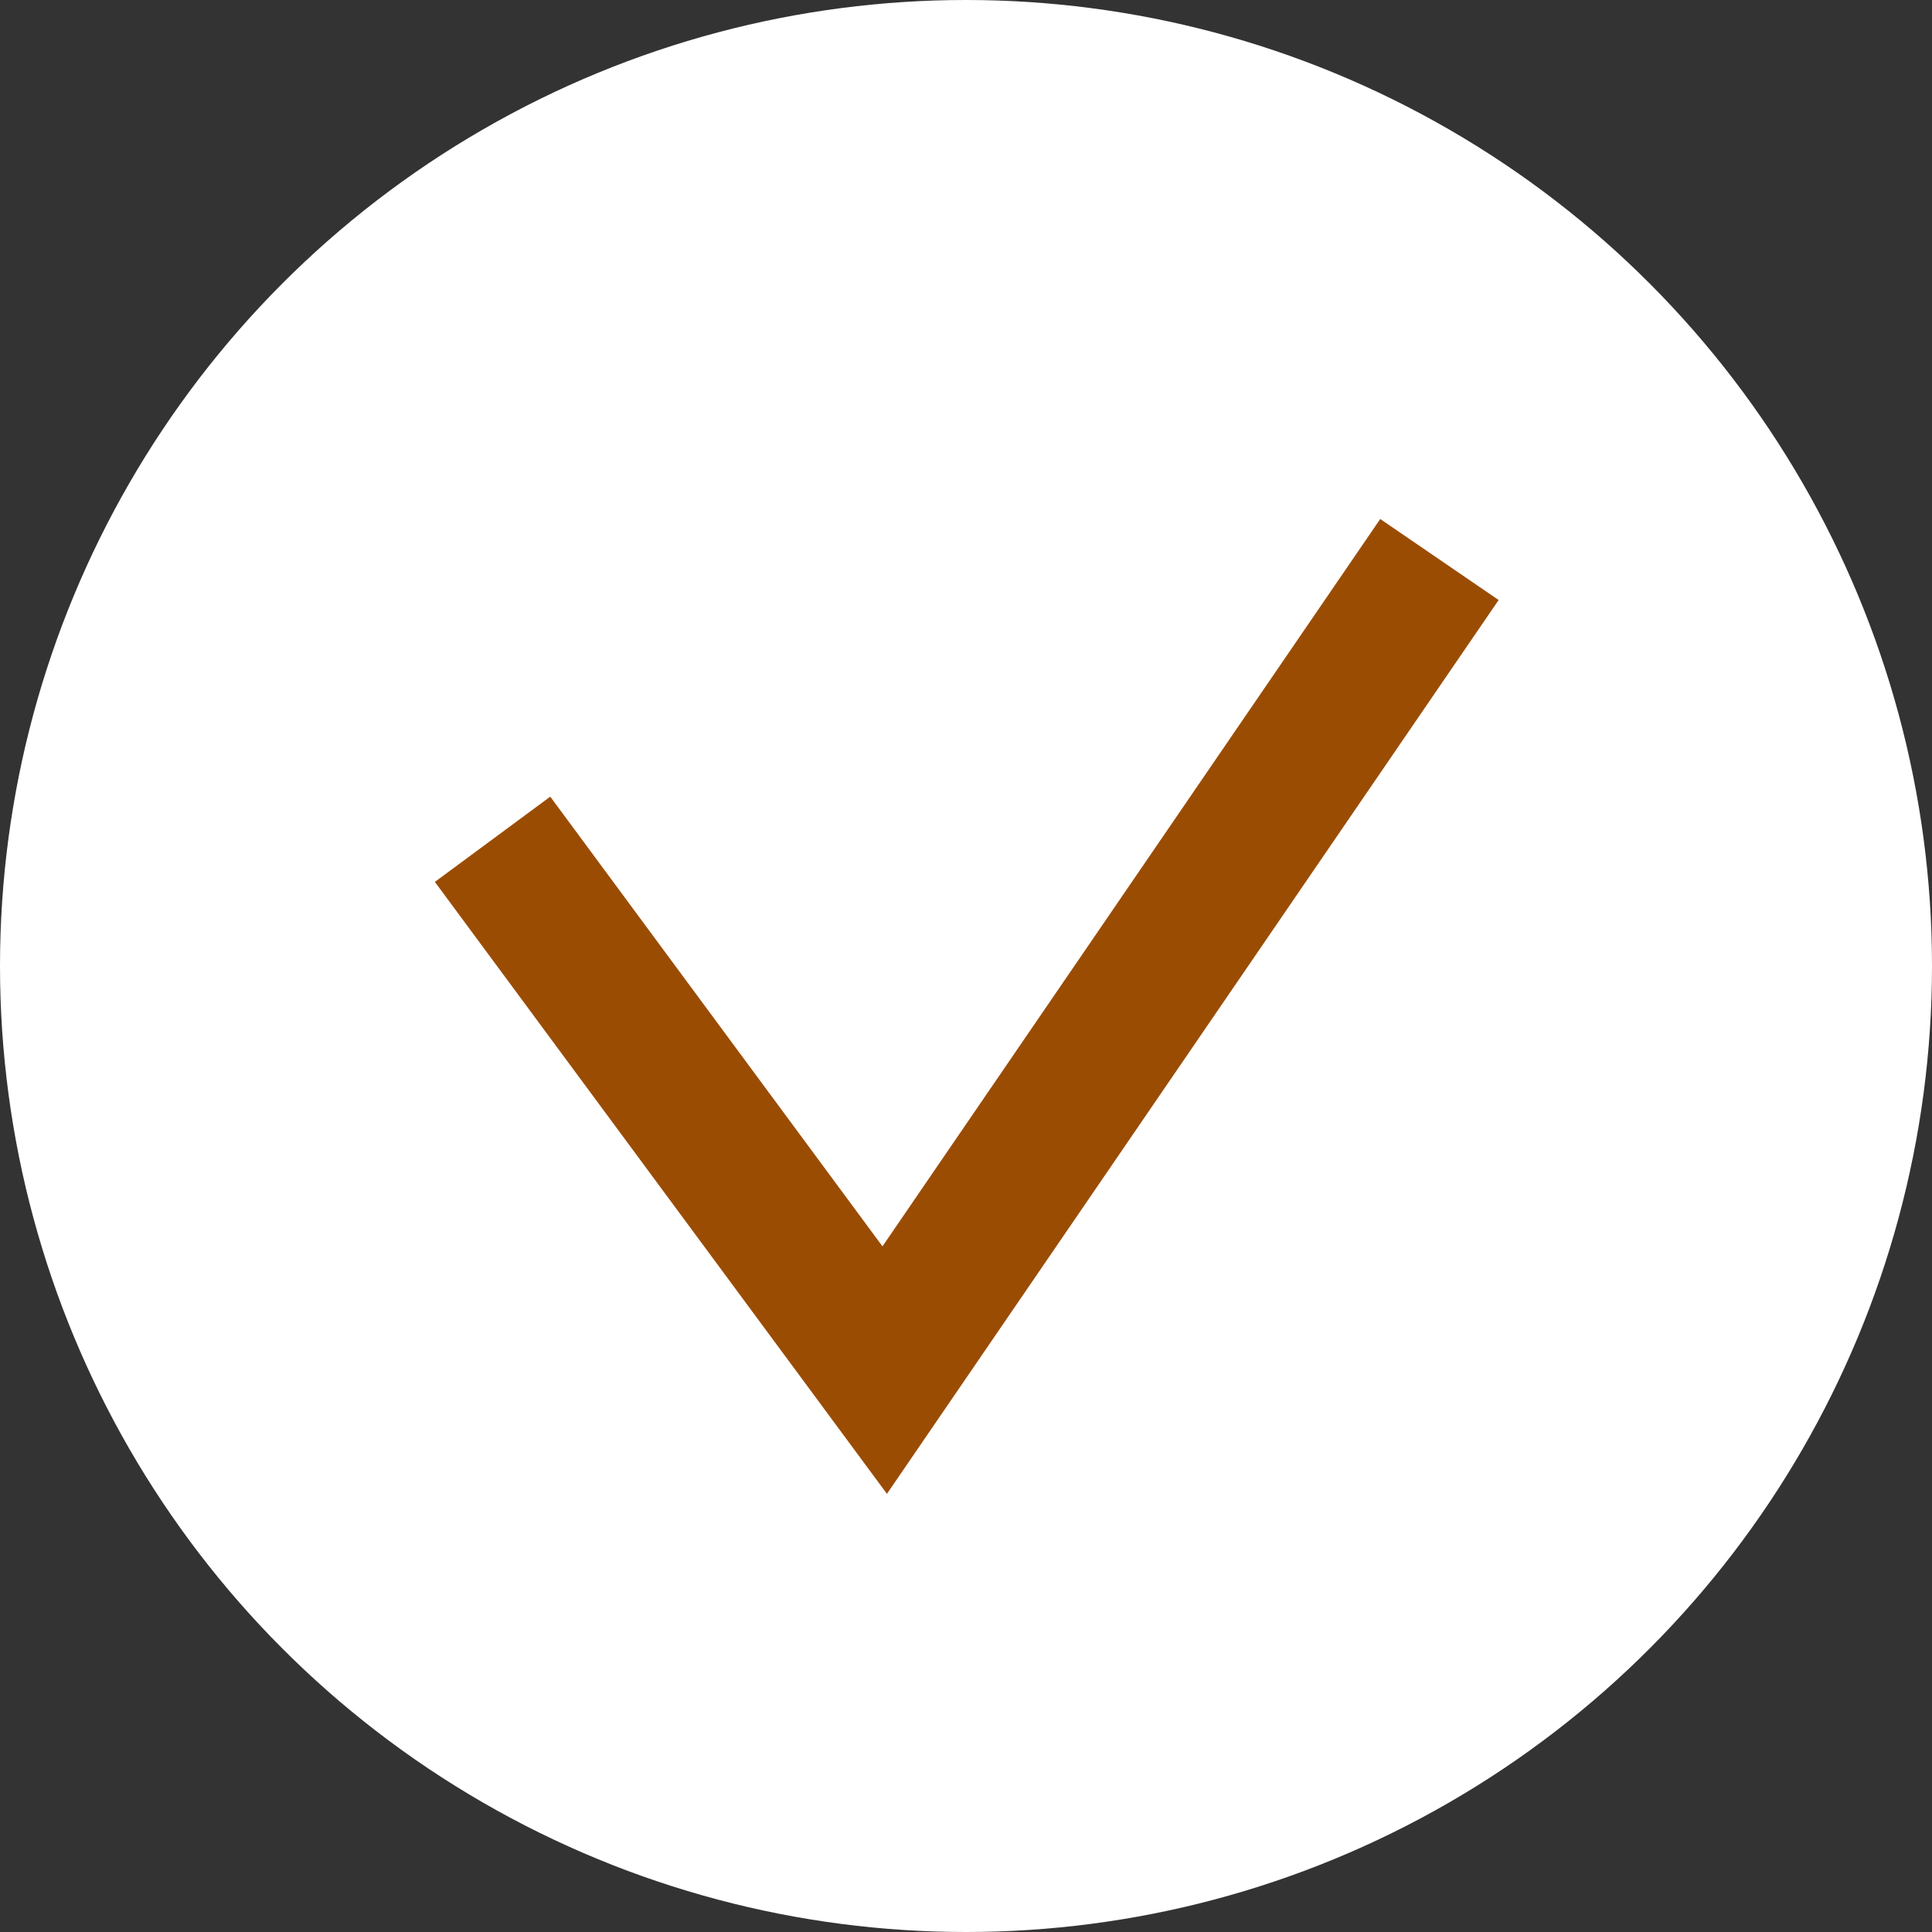
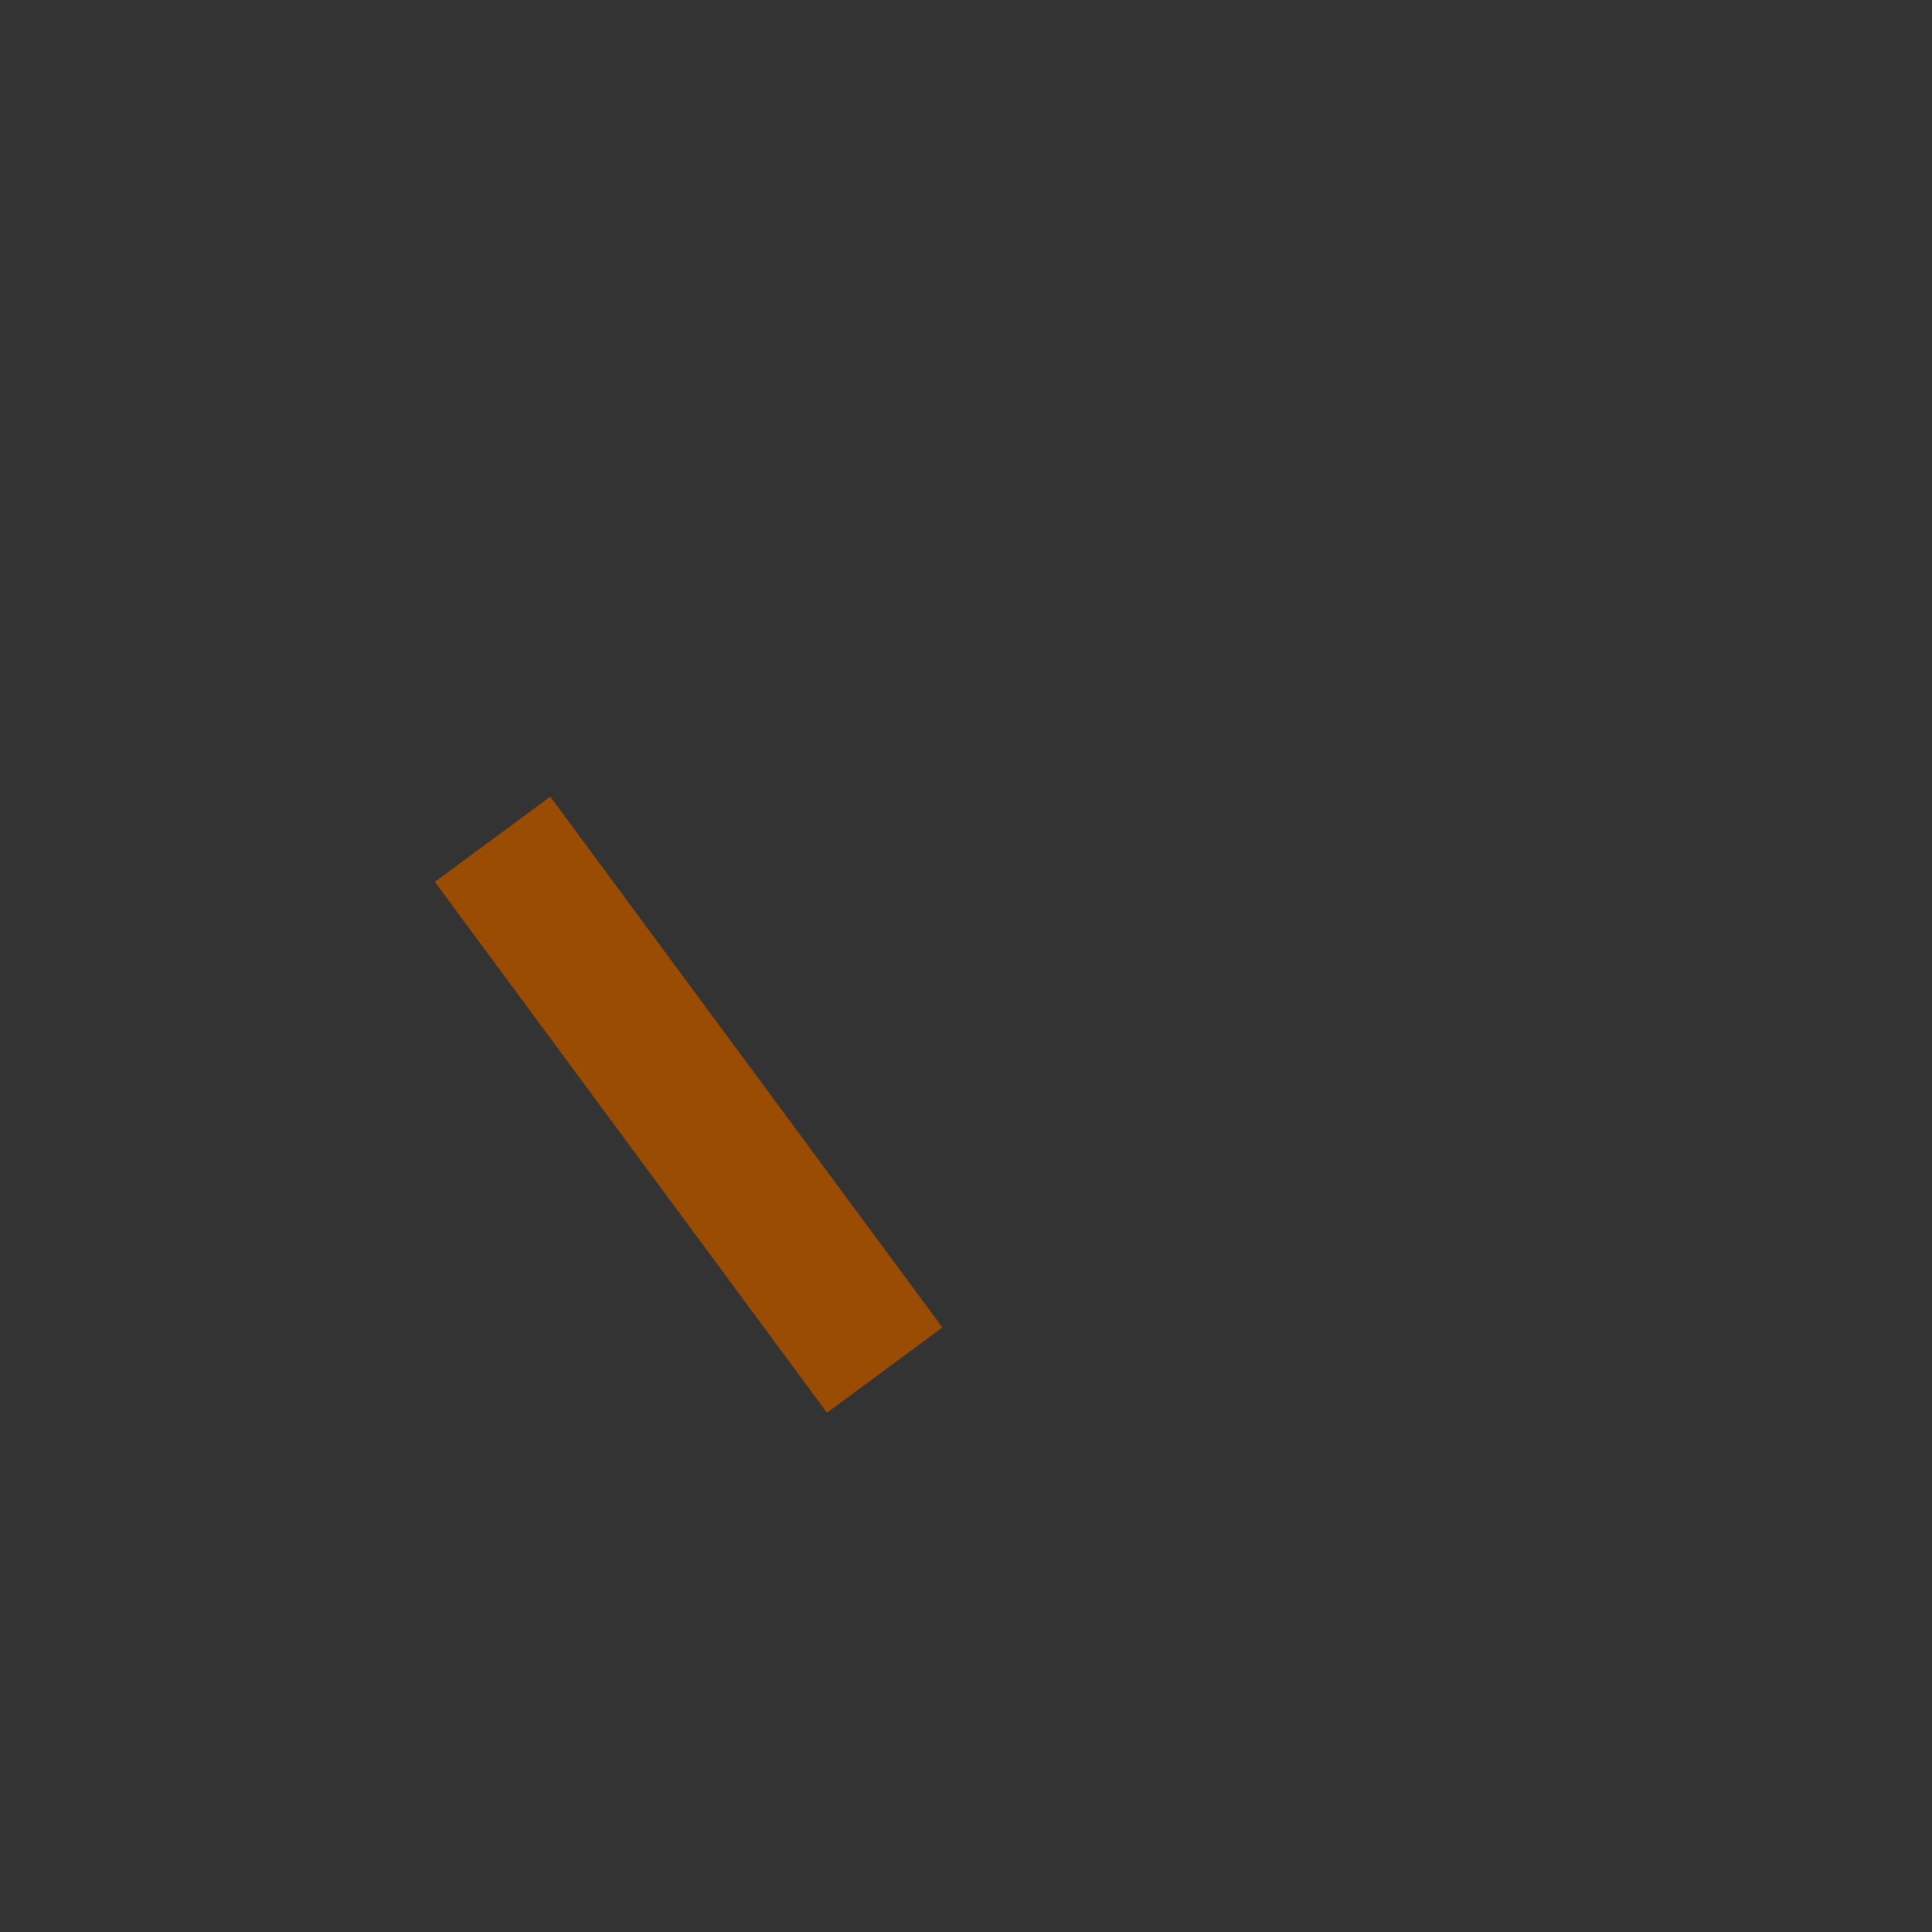
<svg xmlns="http://www.w3.org/2000/svg" width="404" height="404" viewBox="0 0 404 404" fill="none">
  <rect x="0" y="0" width="404" height="404" fill="#333333" stroke="none" />
-   <circle cx="202" cy="202" r="202" fill="white" />
-   <path d="M103 175.5L185 286.5L301 117" stroke="#9B4C03" stroke-width="30" />
+   <path d="M103 175.5L185 286.5" stroke="#9B4C03" stroke-width="30" />
</svg>